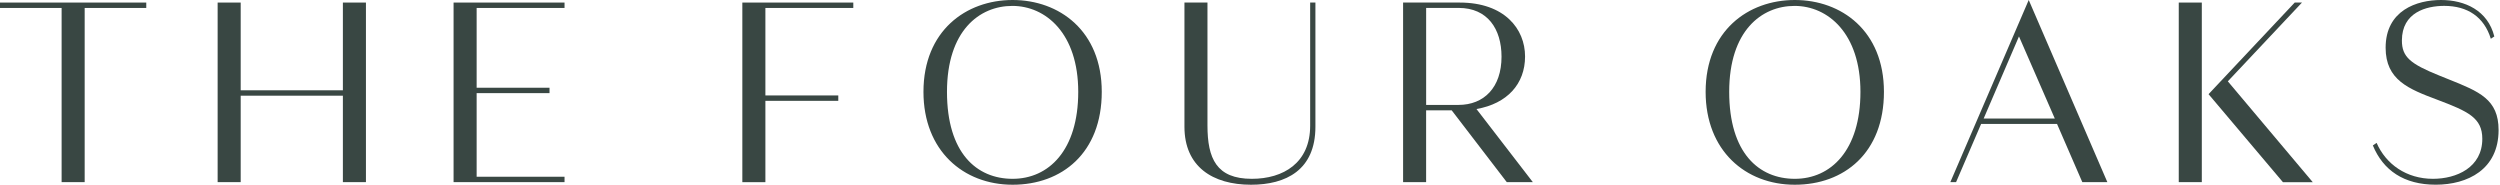
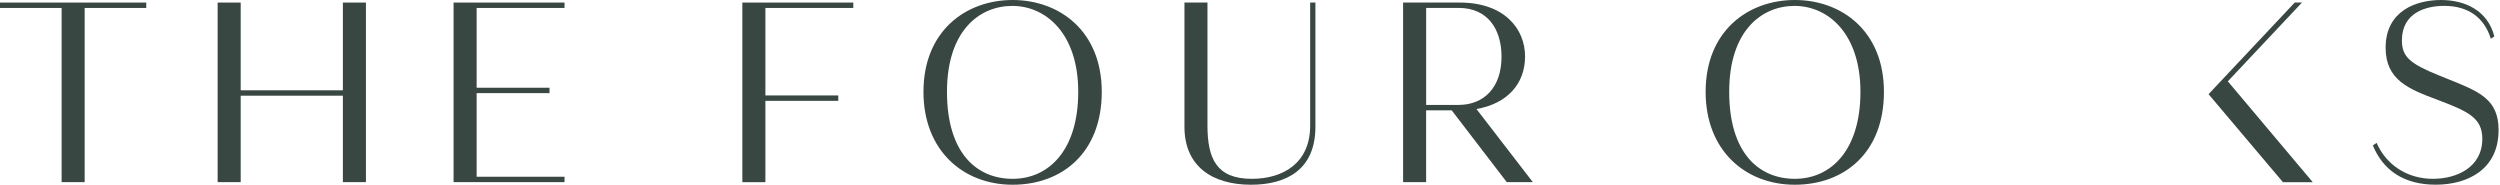
<svg xmlns="http://www.w3.org/2000/svg" width="203" height="15" viewBox="0 0 203 15" fill="none">
  <g clip-path="url(#clip0_10618_437950)">
    <path fill-rule="evenodd" clip-rule="evenodd" d="M82.224 0C78.441 0 74.985 2.499 74.985 7.458C74.985 12.229 78.219 15 82.224 15C86.229 15 89.463 12.417 89.463 7.458C89.463 2.499 86.007 0 82.224 0ZM76.895 7.458C76.895 2.502 79.519 0.48 82.202 0.48H82.205C84.91 0.48 87.553 2.707 87.553 7.458C87.553 12.209 85.154 14.52 82.224 14.52C79.294 14.52 76.895 12.414 76.895 7.458Z" fill="#394743" />
    <path d="M11.877 0.646V0.208H0V0.646H5.003V14.789H6.875V0.646H11.877Z" fill="#394743" />
    <path d="M19.544 0.208V7.332H27.842V0.208H29.714V14.789H27.842V7.77H19.544V14.789H17.672V0.208H19.544Z" fill="#394743" />
    <path d="M45.84 0.646V0.208H36.83V14.789H45.84V14.351H38.703V7.562H44.621V7.124H38.703V0.646H45.84Z" fill="#394743" />
    <path d="M69.288 0.208V0.646H62.15V7.75H68.069V8.188H62.15V14.792H60.278V0.208H69.288Z" fill="#394743" />
    <path d="M98.046 0.208V10.187C98.046 12.874 98.778 14.52 101.645 14.52C104.208 14.52 106.385 13.228 106.385 10.207V0.208H106.812V10.291C106.812 13.812 104.414 15 101.585 15C98.454 15 96.177 13.52 96.177 10.291V0.208H98.046Z" fill="#394743" />
    <path fill-rule="evenodd" clip-rule="evenodd" d="M113.931 0.208V14.789H115.801V8.957H117.876L122.349 14.789H124.465L119.89 8.853C122.39 8.415 123.835 6.812 123.835 4.583C123.835 2.353 122.168 0.208 118.528 0.208H113.931ZM115.803 8.519V0.643H118.446C120.787 0.643 121.924 2.353 121.924 4.602C121.924 7.104 120.502 8.519 118.427 8.519H115.803Z" fill="#394743" />
    <path fill-rule="evenodd" clip-rule="evenodd" d="M138.497 7.458C138.497 2.499 141.954 0 145.737 0C149.52 0 152.976 2.499 152.976 7.458C152.976 12.417 149.742 15 145.737 15C141.732 15 138.497 12.229 138.497 7.458ZM145.718 0.48C143.034 0.48 140.411 2.502 140.411 7.458C140.411 12.414 142.809 14.52 145.74 14.52C148.67 14.52 151.068 12.209 151.068 7.458C151.068 2.707 148.426 0.48 145.72 0.48H145.718Z" fill="#394743" />
-     <path fill-rule="evenodd" clip-rule="evenodd" d="M164.733 0L158.368 14.789H158.834L160.868 10.061H167.03L169.083 14.789H171.117L164.733 0ZM166.849 9.623H161.074L163.941 2.957L166.849 9.623Z" fill="#394743" />
-     <path d="M178.787 0.208V14.789H176.915V0.208H178.787Z" fill="#394743" />
    <path d="M186.331 0.208H186.92L180.9 6.604L187.795 14.792H185.374L179.335 7.646L186.331 0.208Z" fill="#394743" />
    <path d="M198.471 0.477C200.363 0.477 201.706 1.373 202.254 3.145V3.148L202.539 2.96C202.01 0.854 200.163 0 198.208 0C196.254 0 193.713 0.834 193.713 3.875C193.713 6.5 195.585 7.228 197.923 8.104C200.404 9.042 201.563 9.564 201.563 11.271C201.563 13.604 199.466 14.52 197.556 14.52C195.401 14.52 193.735 13.332 192.981 11.602L192.676 11.81C193.51 13.832 195.198 14.997 197.781 14.997C200.363 14.997 202.885 13.767 202.885 10.561C202.885 8.063 201.323 7.438 198.825 6.439C198.574 6.339 198.313 6.234 198.044 6.124C195.725 5.186 195.034 4.625 195.034 3.291C195.034 0.997 197.027 0.477 198.471 0.477Z" fill="#394743" />
  </g>
  <defs>
    <clipPath id="clip0_10618_437950">
      <rect width="203" height="15" fill="white" />
    </clipPath>
  </defs>
</svg>